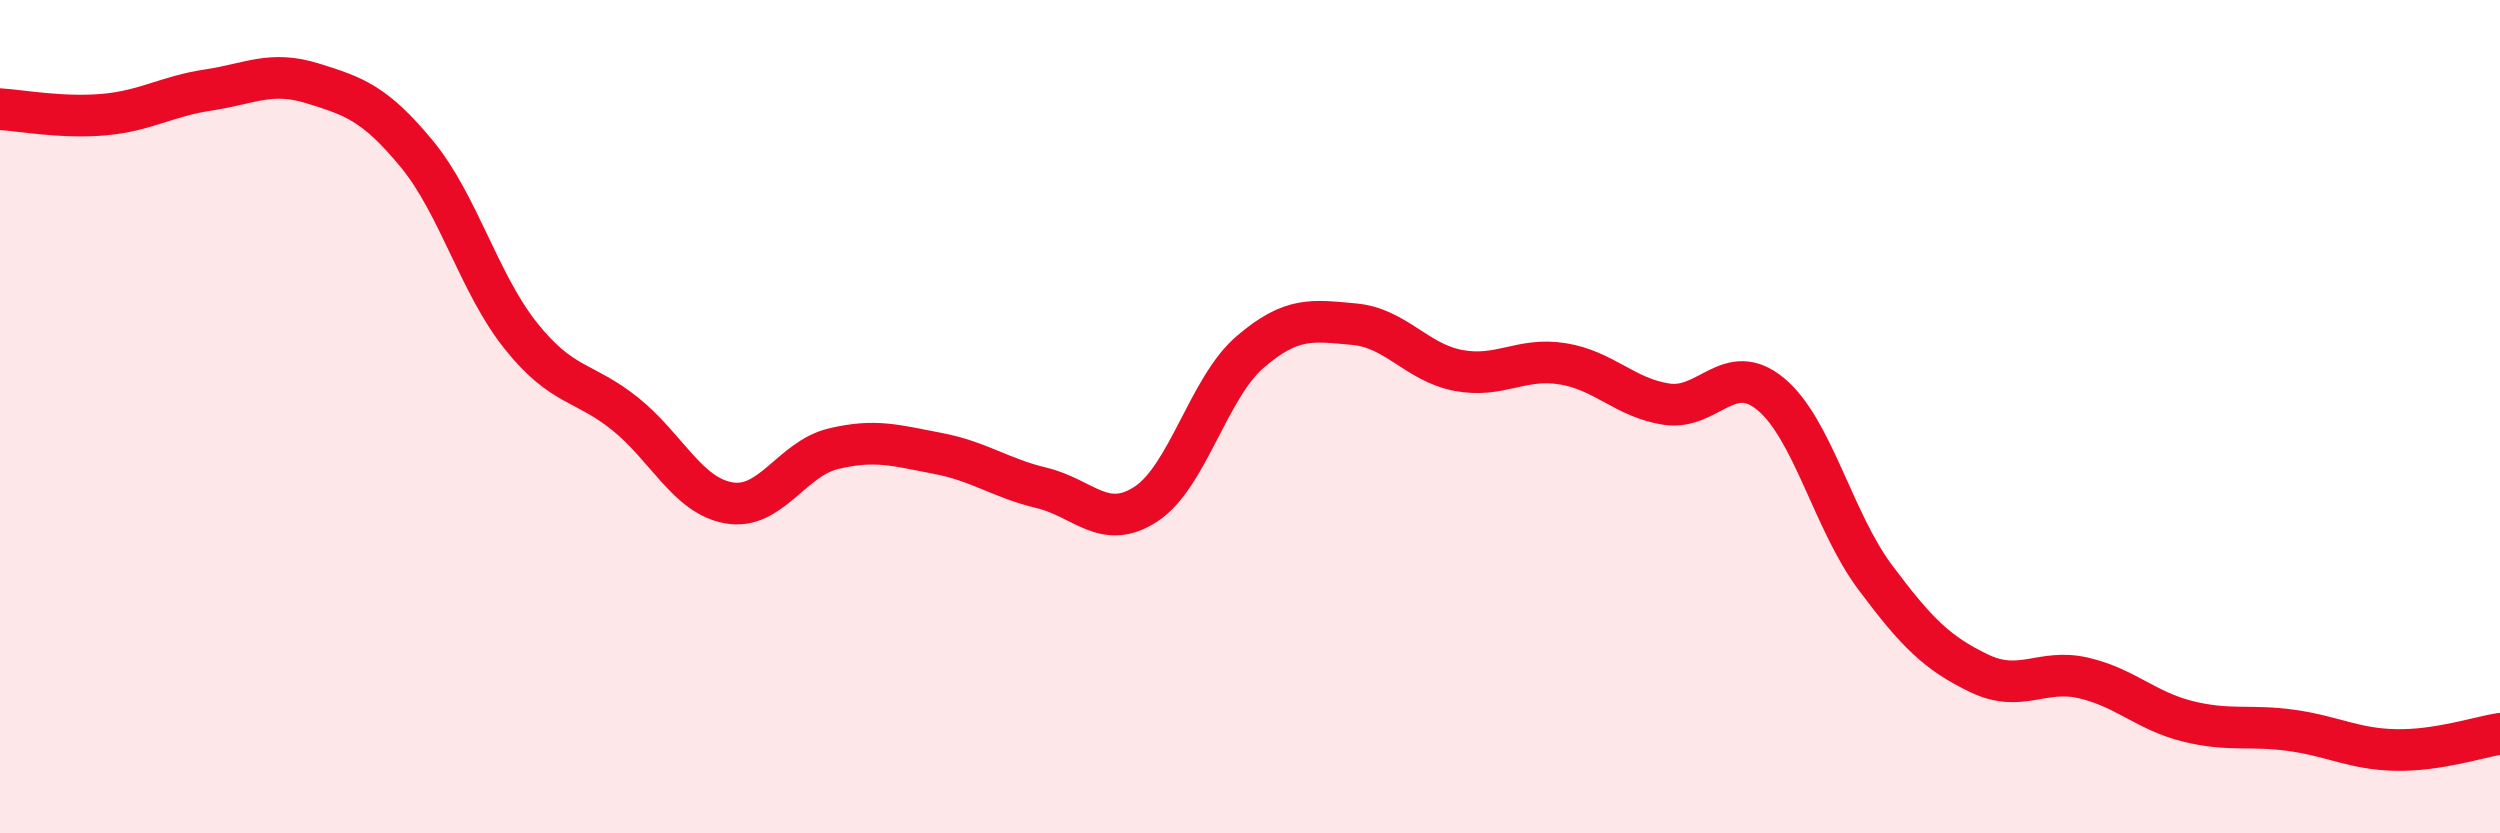
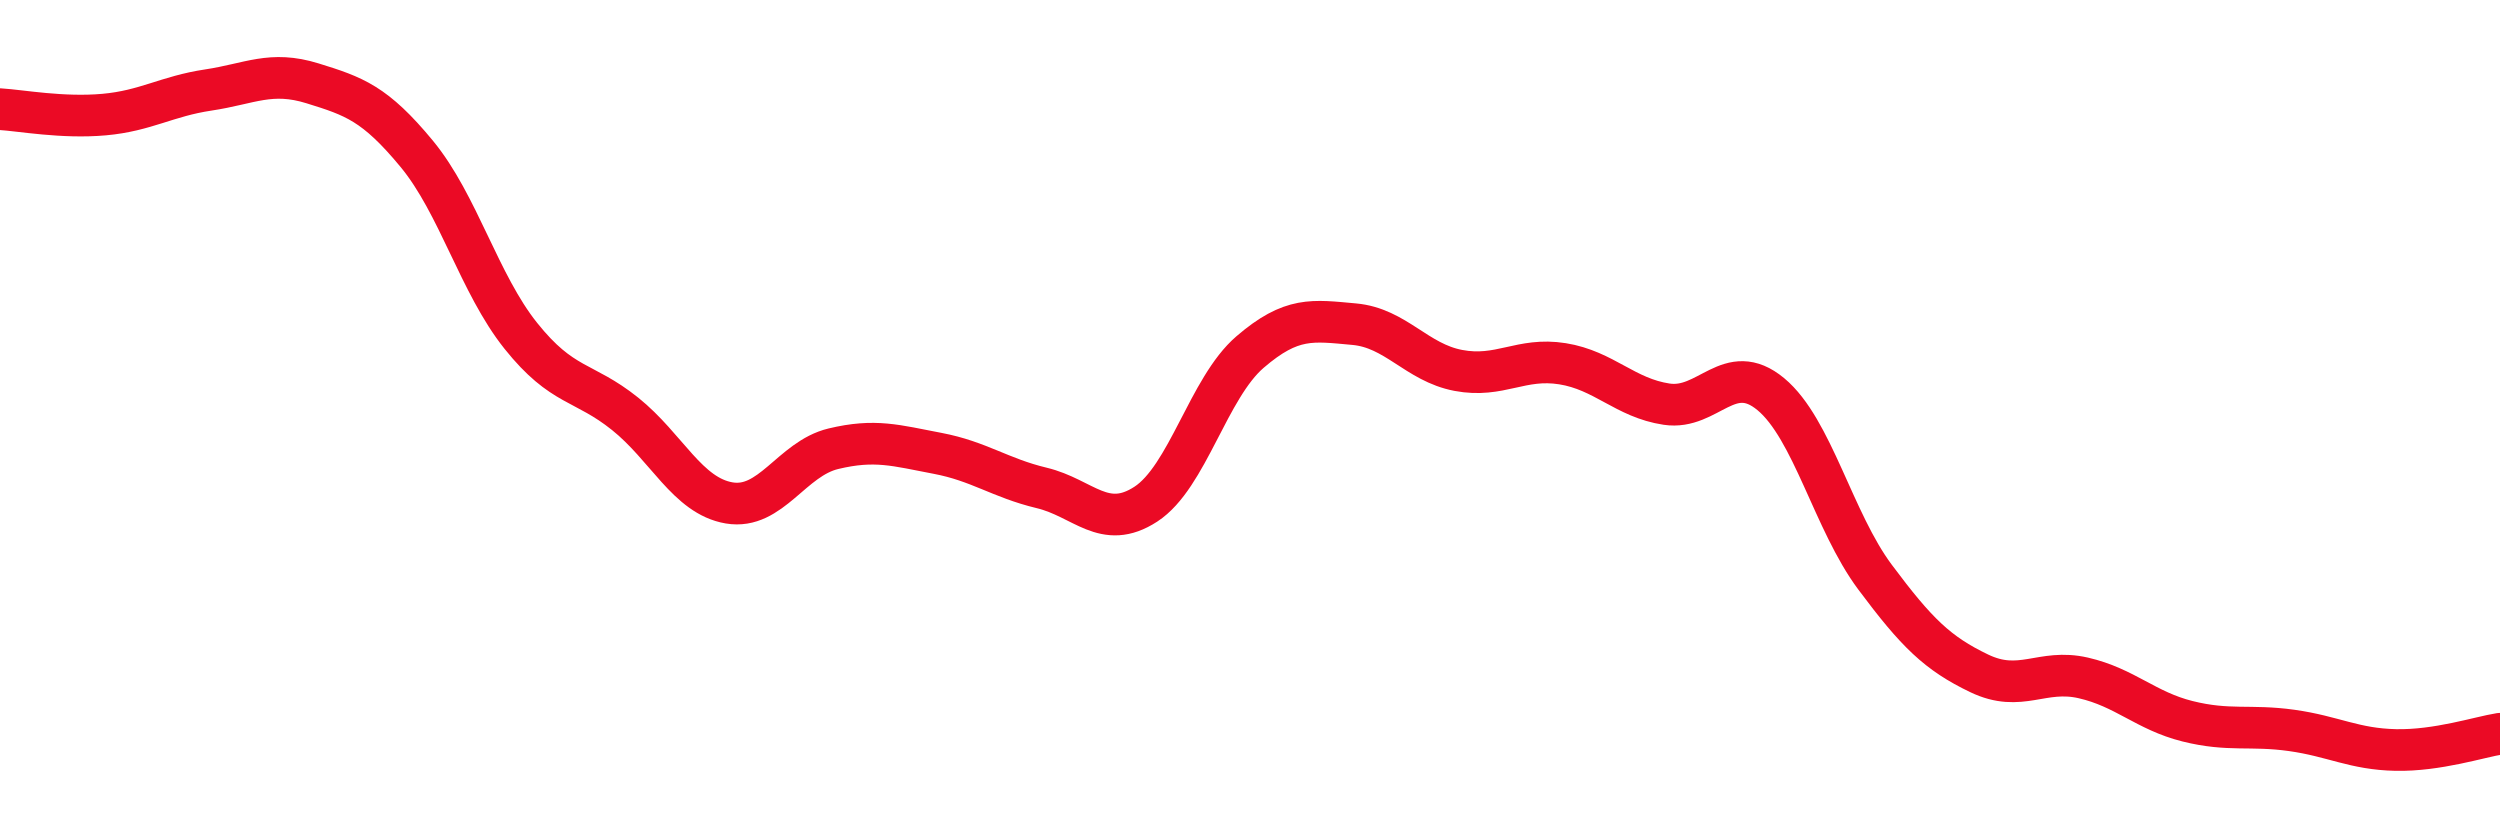
<svg xmlns="http://www.w3.org/2000/svg" width="60" height="20" viewBox="0 0 60 20">
-   <path d="M 0,2.62 C 0.5,2.65 1.5,2.84 2.5,2.75 C 3.5,2.66 4,2.31 5,2.16 C 6,2.01 6.5,1.69 7.5,2 C 8.5,2.31 9,2.48 10,3.69 C 11,4.9 11.5,6.81 12.5,8.06 C 13.5,9.31 14,9.13 15,9.93 C 16,10.73 16.5,11.9 17.5,12.07 C 18.5,12.24 19,11.01 20,10.77 C 21,10.53 21.5,10.69 22.5,10.88 C 23.5,11.07 24,11.47 25,11.71 C 26,11.95 26.5,12.75 27.5,12.1 C 28.5,11.45 29,9.31 30,8.45 C 31,7.59 31.5,7.69 32.5,7.78 C 33.5,7.87 34,8.7 35,8.89 C 36,9.08 36.5,8.57 37.5,8.73 C 38.5,8.89 39,9.55 40,9.7 C 41,9.85 41.5,8.63 42.5,9.46 C 43.5,10.29 44,12.51 45,13.85 C 46,15.19 46.5,15.68 47.5,16.16 C 48.5,16.64 49,16.04 50,16.27 C 51,16.5 51.5,17.06 52.5,17.31 C 53.5,17.56 54,17.39 55,17.53 C 56,17.67 56.5,17.98 57.5,18 C 58.5,18.02 59.5,17.69 60,17.61L60 20L0 20Z" fill="#EB0A25" opacity="0.1" stroke-linecap="round" stroke-linejoin="round" />
  <path d="M 0,2.62 C 0.5,2.65 1.5,2.84 2.5,2.75 C 3.5,2.66 4,2.31 5,2.16 C 6,2.01 6.5,1.69 7.5,2 C 8.5,2.31 9,2.48 10,3.69 C 11,4.9 11.5,6.81 12.5,8.06 C 13.5,9.31 14,9.13 15,9.93 C 16,10.73 16.5,11.9 17.5,12.07 C 18.5,12.24 19,11.01 20,10.77 C 21,10.53 21.5,10.69 22.5,10.88 C 23.5,11.07 24,11.47 25,11.71 C 26,11.95 26.5,12.75 27.5,12.1 C 28.5,11.45 29,9.31 30,8.45 C 31,7.59 31.5,7.69 32.5,7.78 C 33.5,7.87 34,8.7 35,8.89 C 36,9.08 36.5,8.57 37.5,8.73 C 38.5,8.89 39,9.55 40,9.7 C 41,9.85 41.5,8.63 42.5,9.46 C 43.5,10.29 44,12.51 45,13.85 C 46,15.19 46.5,15.68 47.5,16.16 C 48.5,16.64 49,16.04 50,16.27 C 51,16.5 51.5,17.06 52.5,17.31 C 53.5,17.56 54,17.39 55,17.53 C 56,17.67 56.5,17.98 57.5,18 C 58.5,18.02 59.5,17.69 60,17.61" stroke="#EB0A25" stroke-width="1" fill="none" stroke-linecap="round" stroke-linejoin="round" />
</svg>